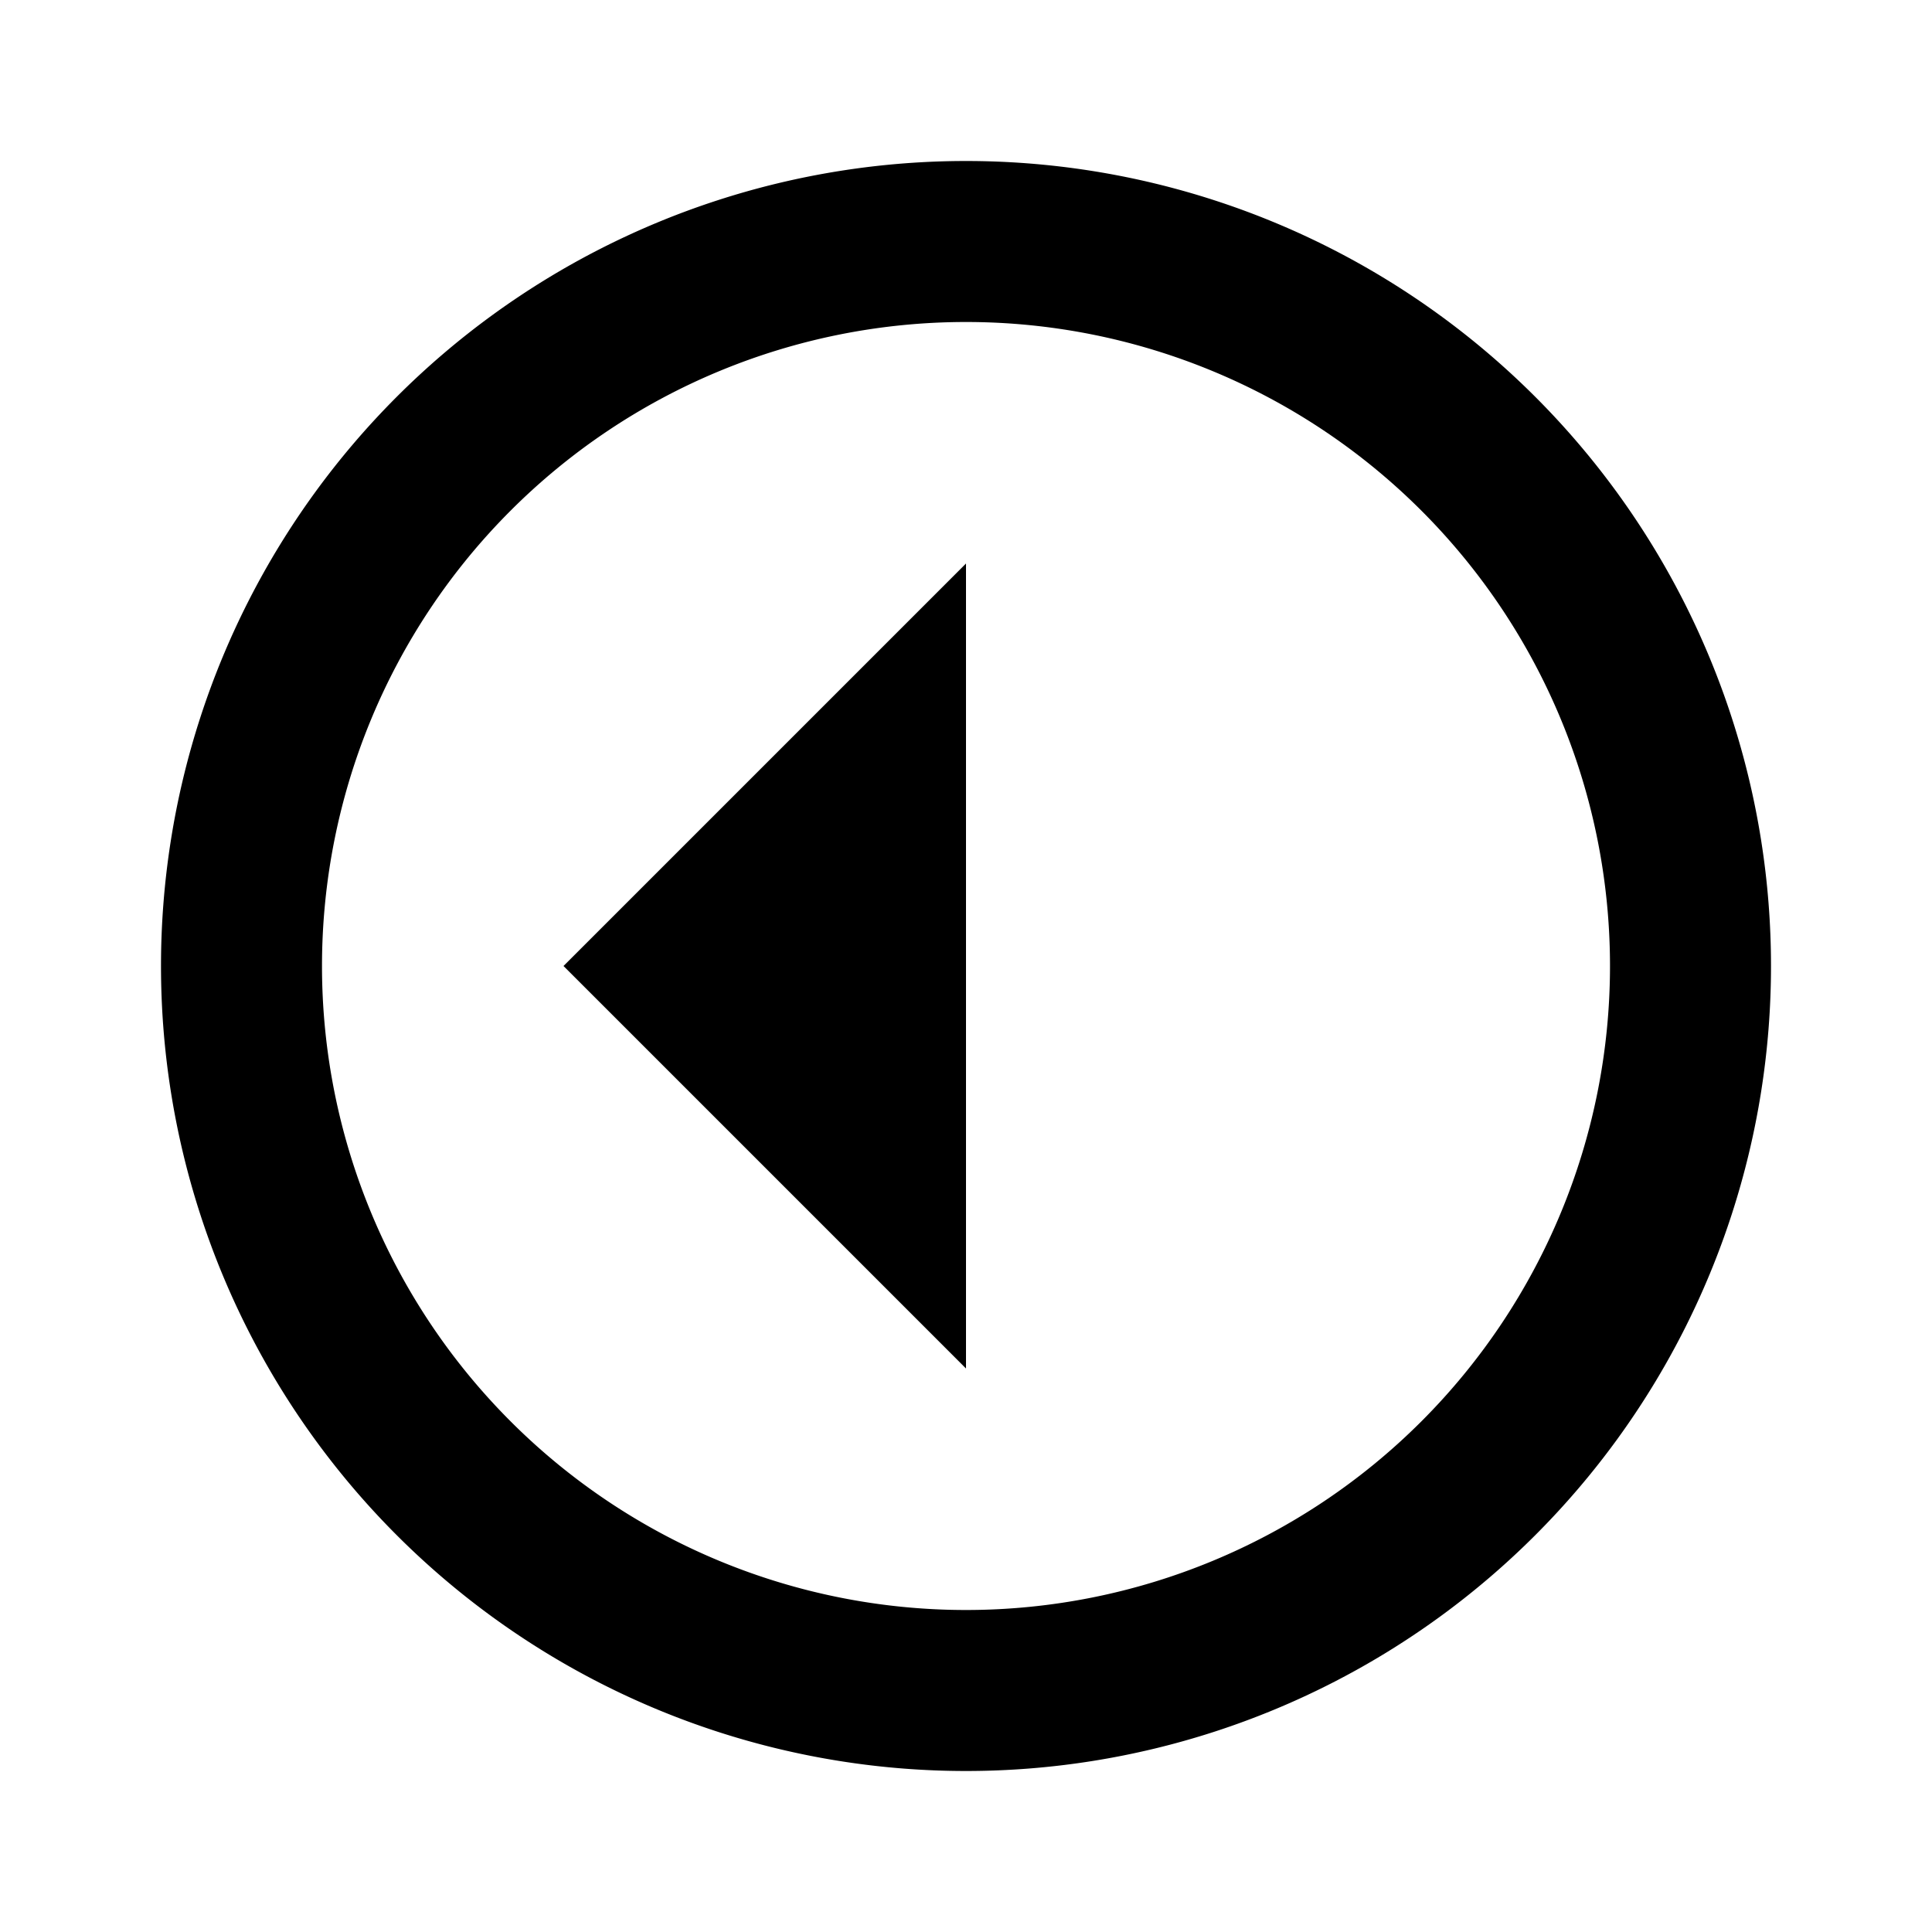
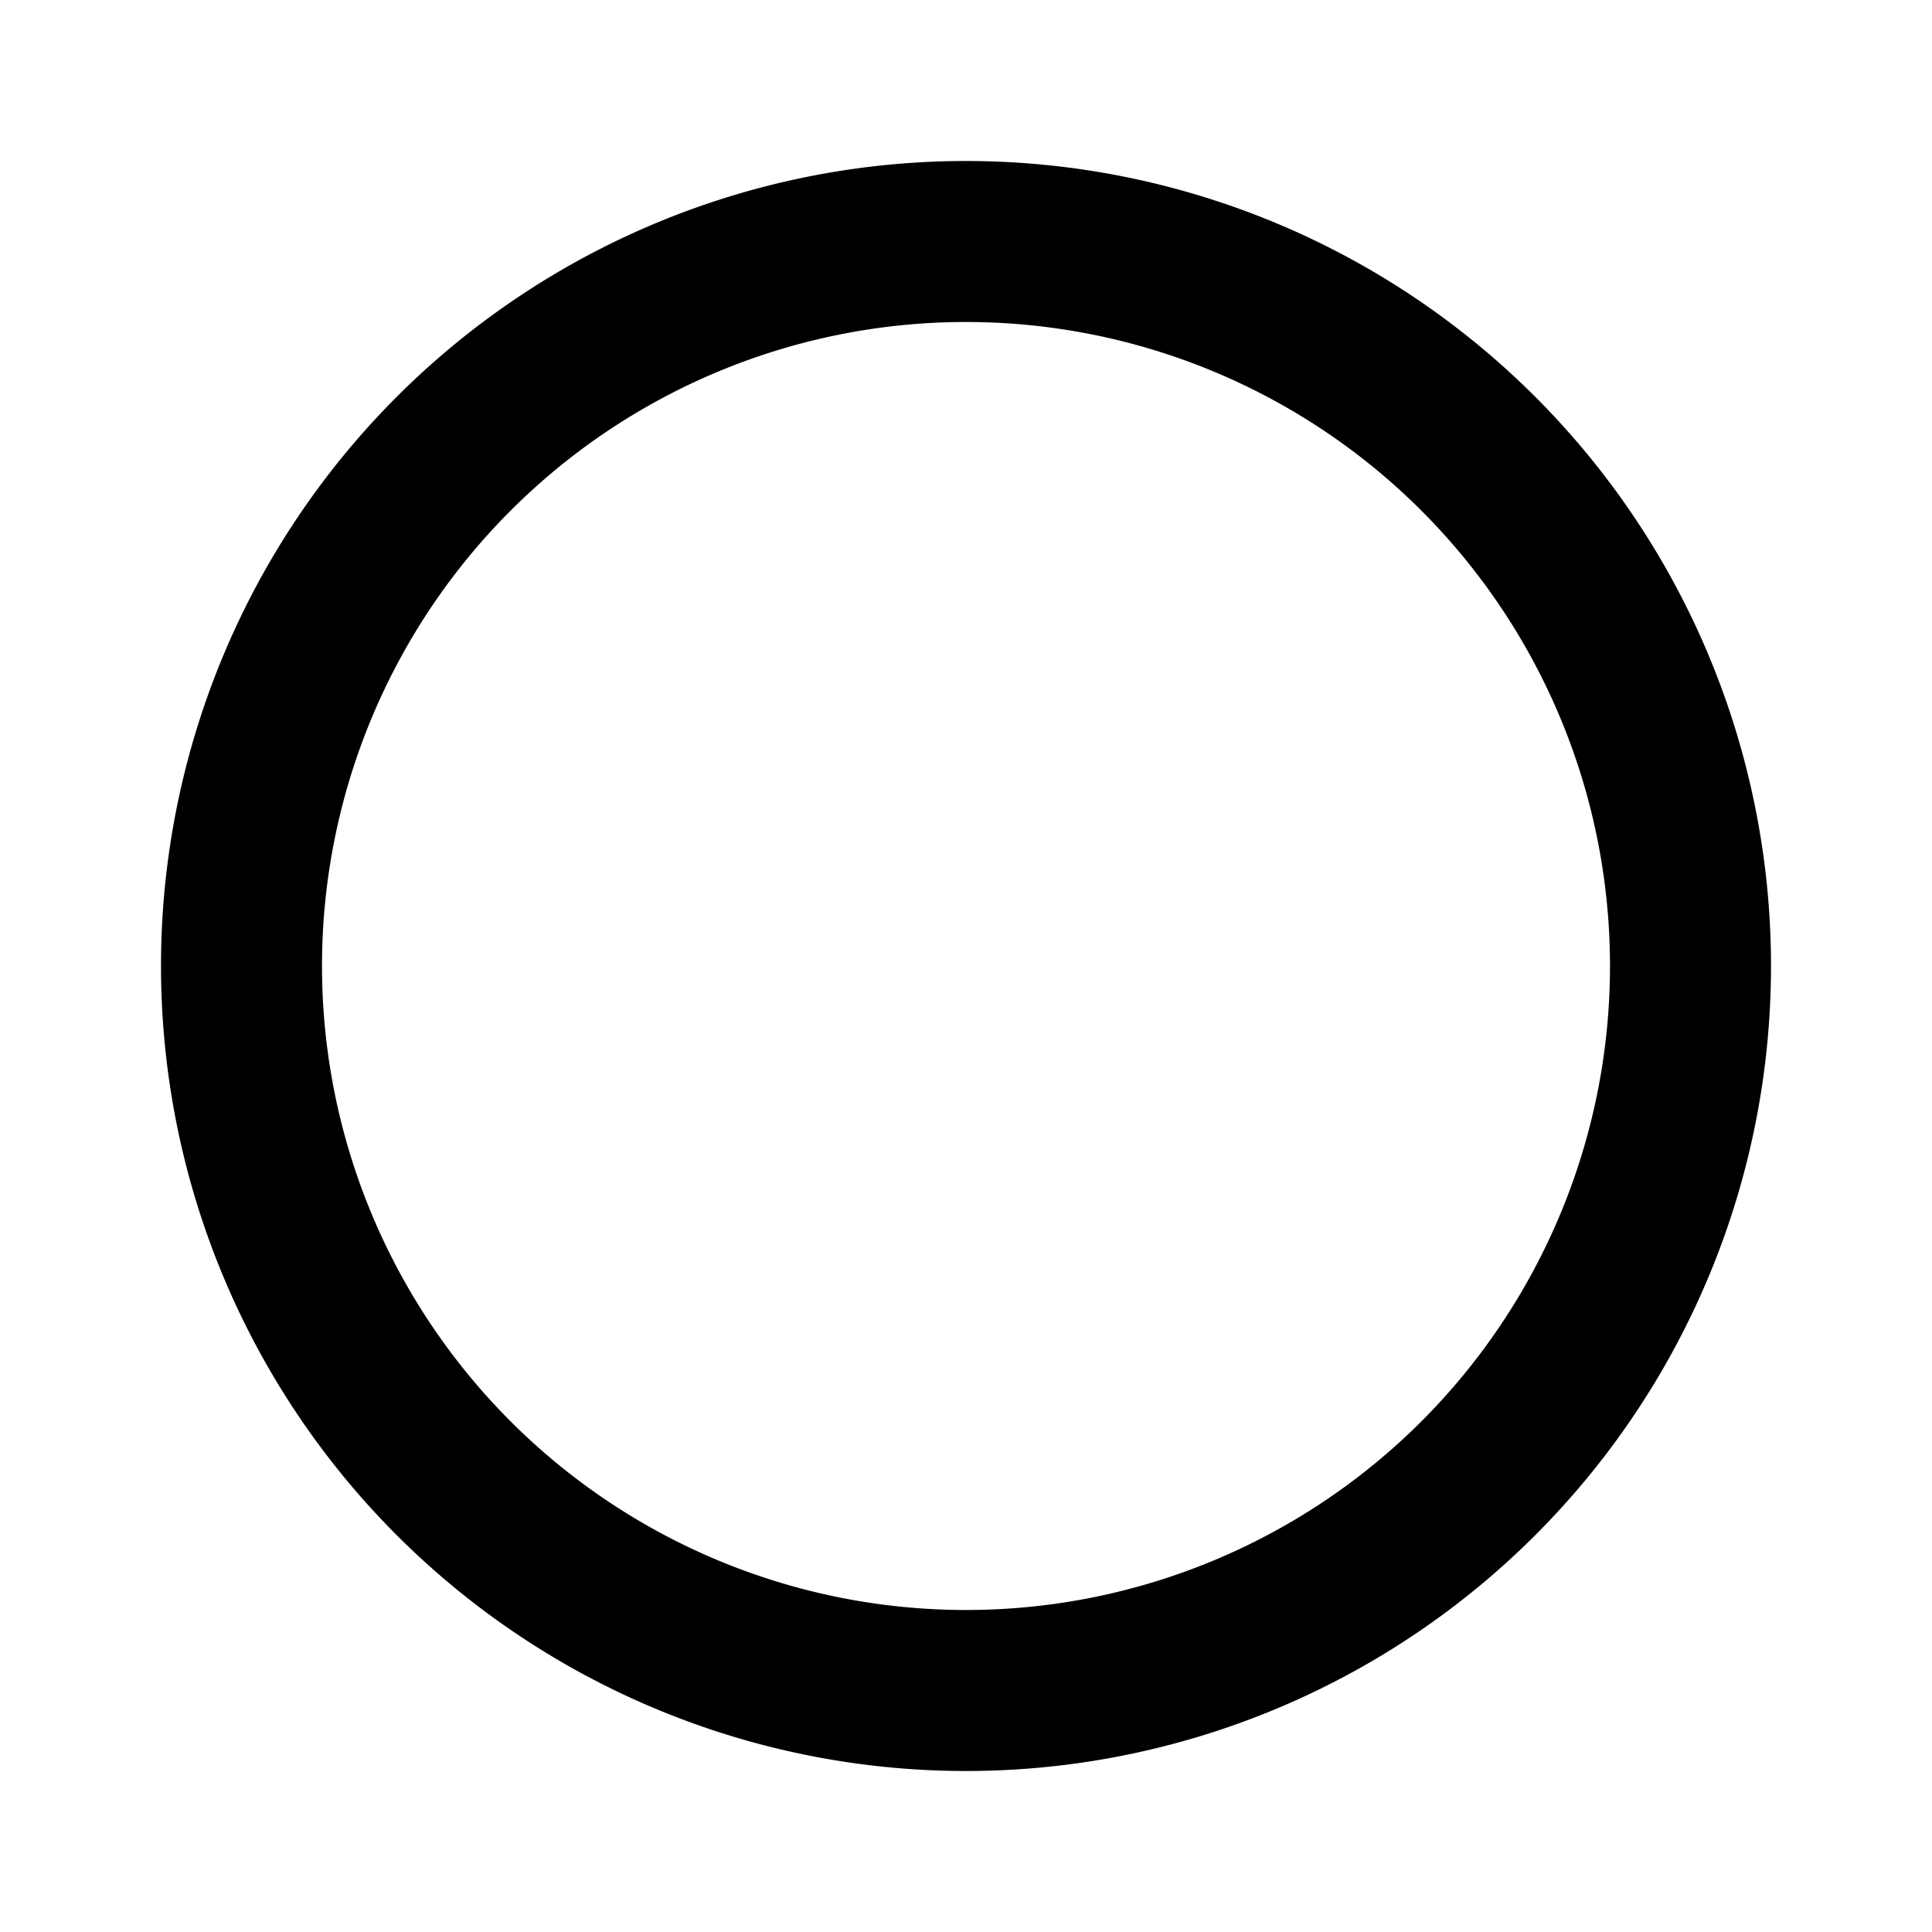
<svg xmlns="http://www.w3.org/2000/svg" role="img" viewBox="0 0 24 24" fill="#000000">
  <title>Render</title>
  <path d="M12 2a10 10 0 100 20 10 10 0 000-20zm0 18a8 8 0 110-16 8 8 0 010 16z" />
-   <path d="M7 12l5 5V7l-5 5z" />
</svg>